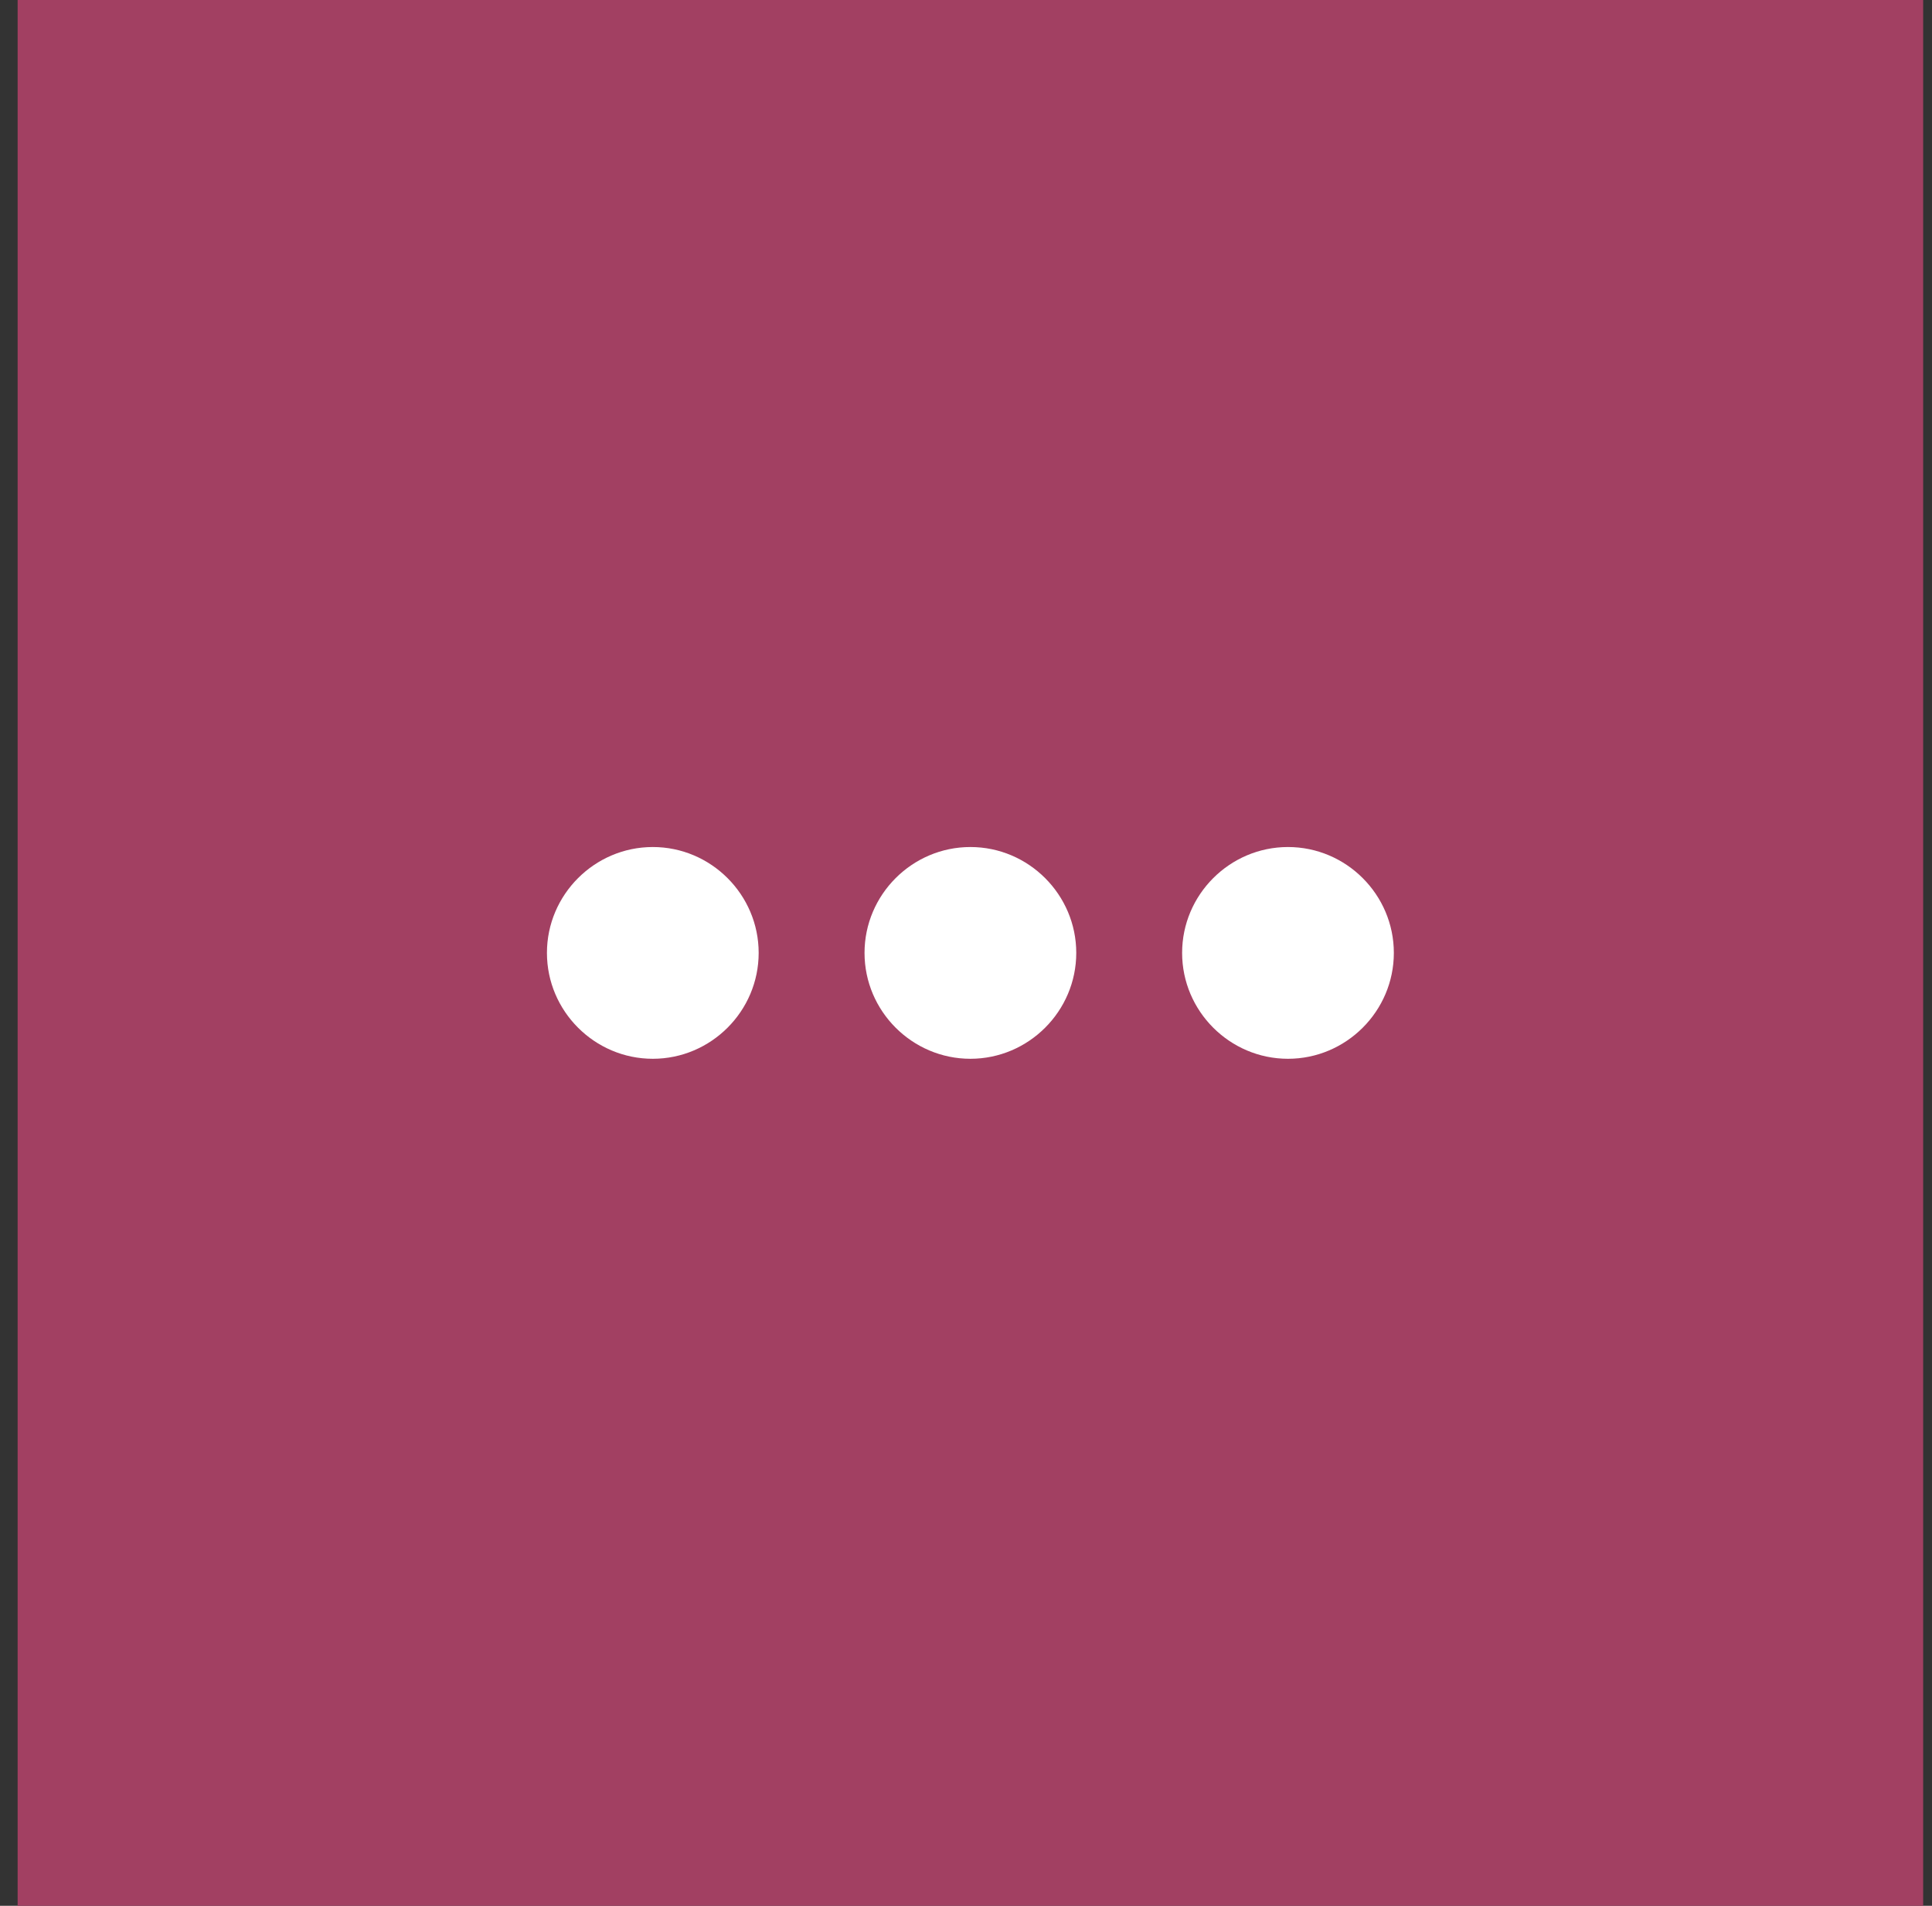
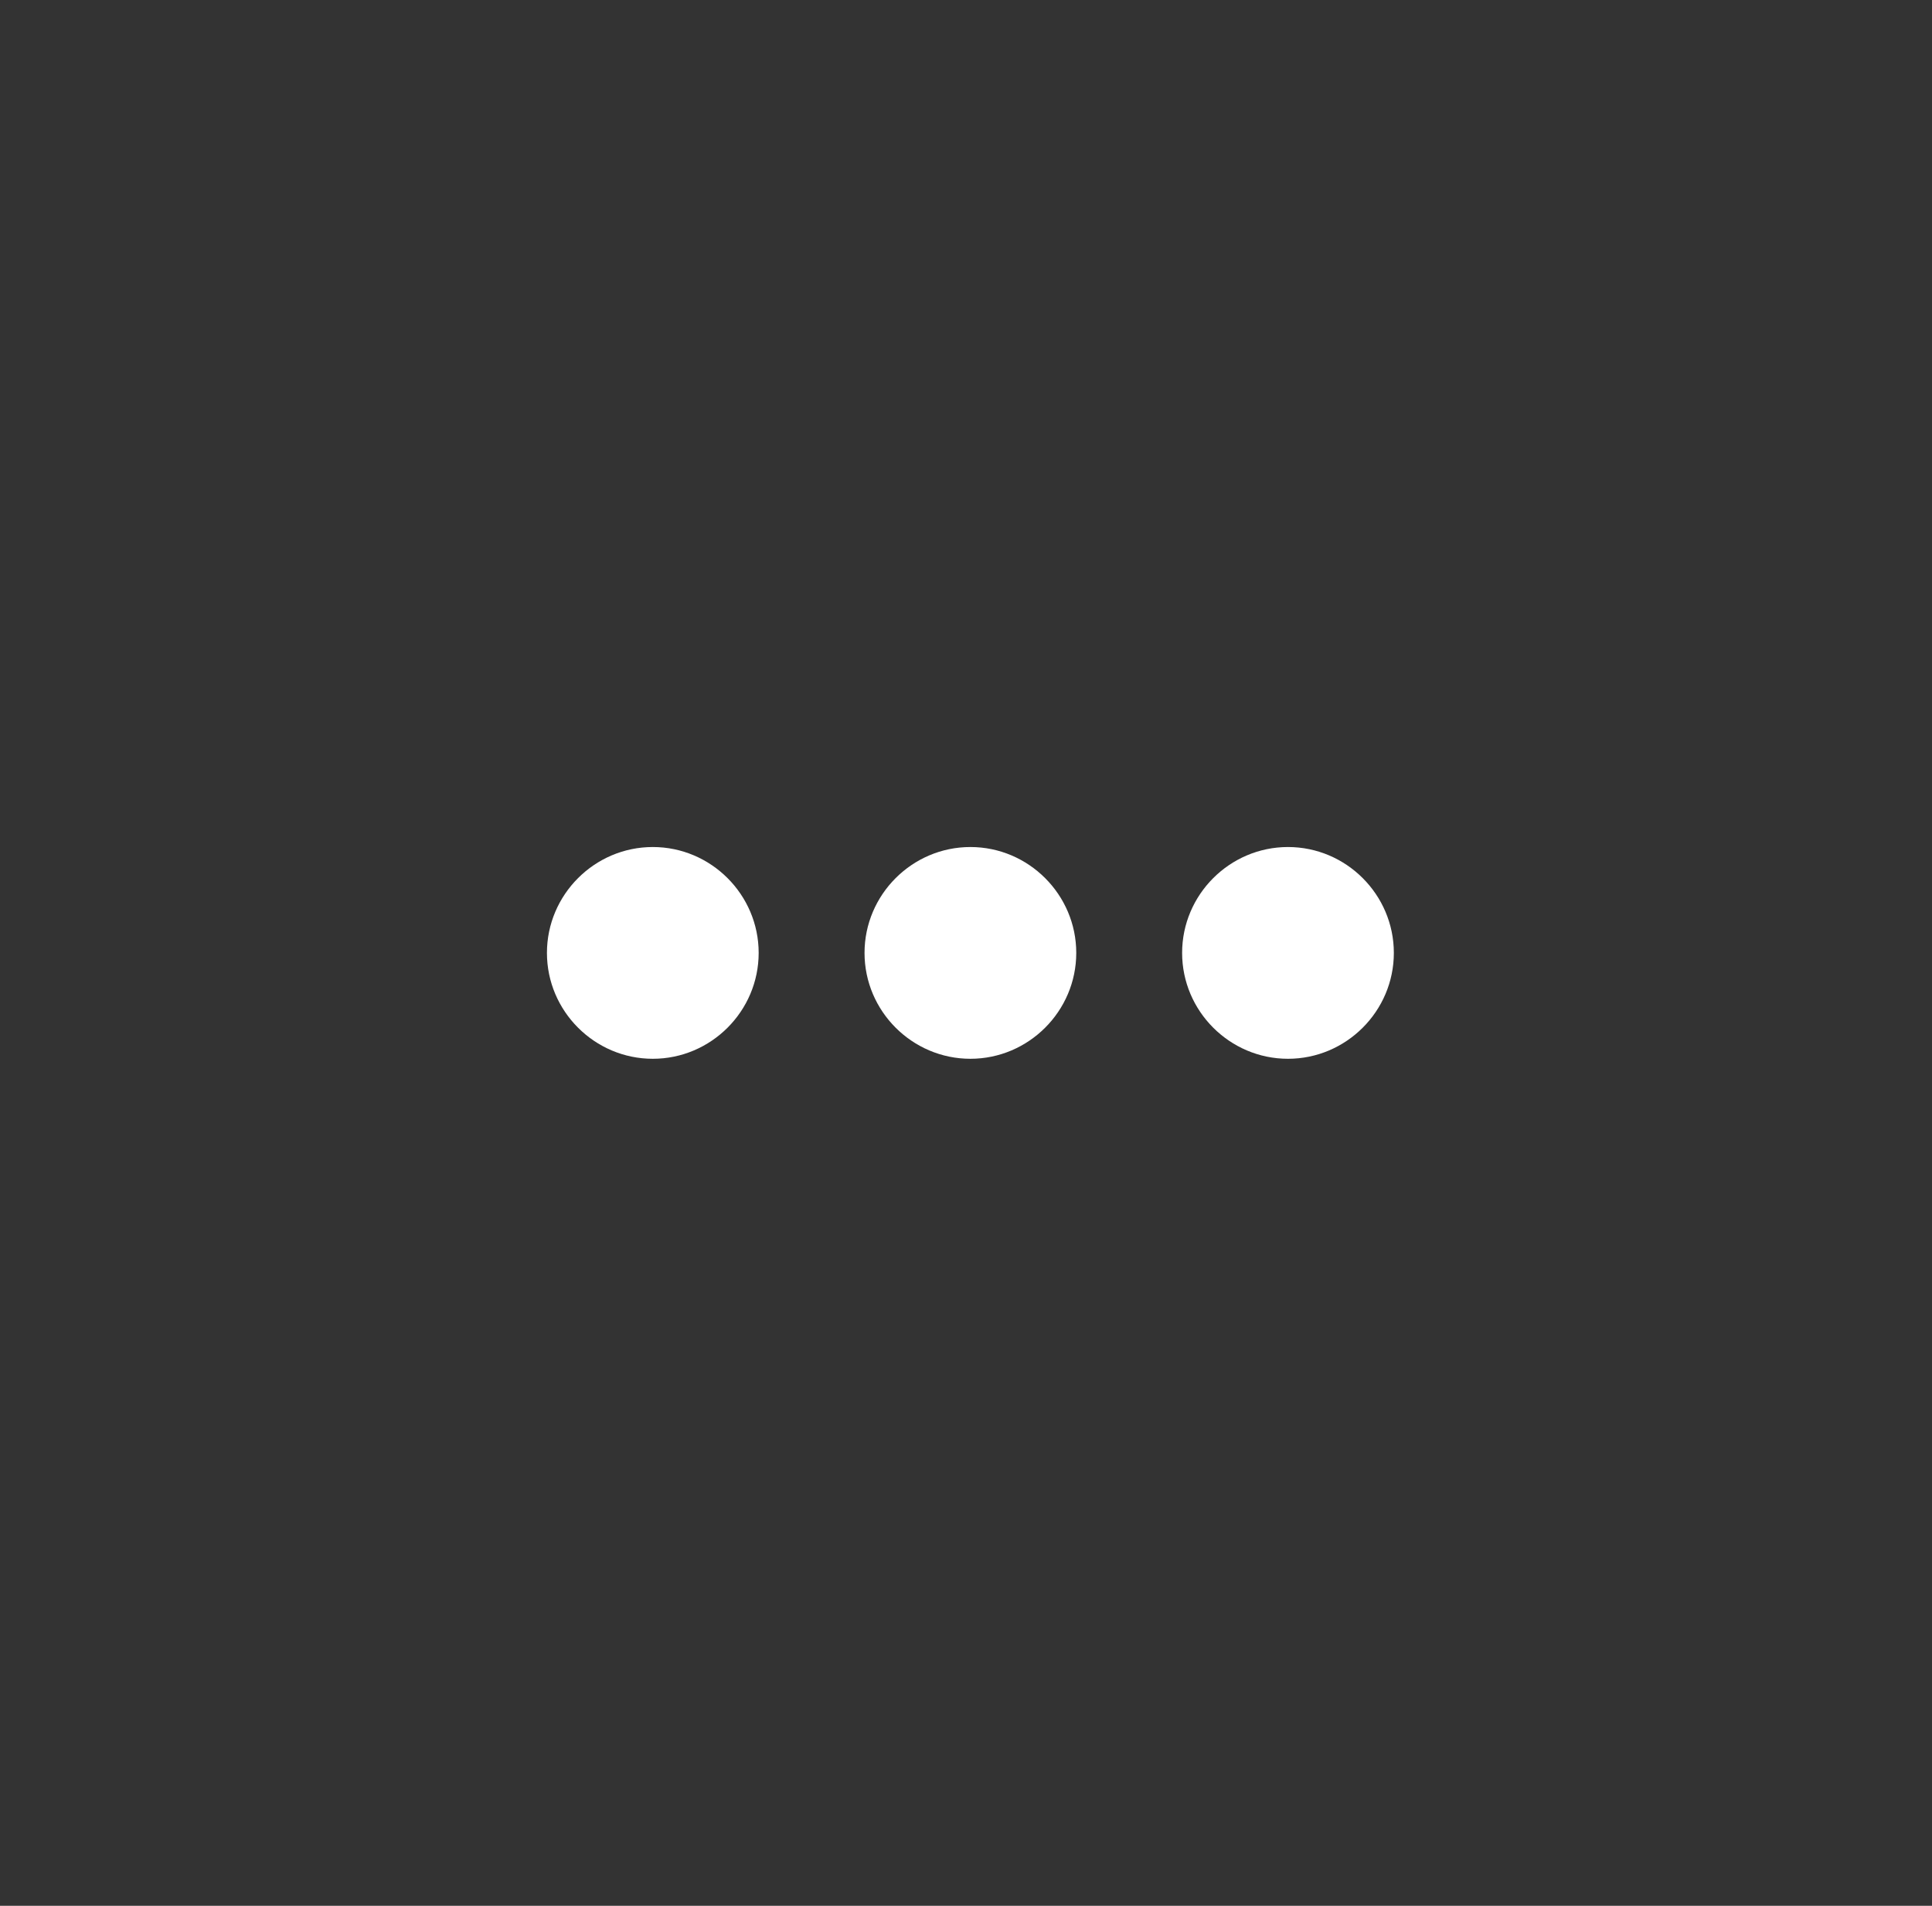
<svg xmlns="http://www.w3.org/2000/svg" width="73" height="72" viewBox="0 0 73 72" fill="none">
  <rect x="0" y="0" width="73" height="72" fill="#333333" stroke="none" />
-   <rect width="72" height="72" transform="translate(0.666)" fill="#A24062" />
  <path d="M36.666 32C34.466 32 32.666 33.8 32.666 36C32.666 38.2 34.466 40 36.666 40C38.866 40 40.666 38.2 40.666 36C40.666 33.8 38.866 32 36.666 32ZM48.666 32C46.466 32 44.666 33.8 44.666 36C44.666 38.2 46.466 40 48.666 40C50.866 40 52.666 38.2 52.666 36C52.666 33.8 50.866 32 48.666 32ZM24.666 32C22.466 32 20.666 33.8 20.666 36C20.666 38.2 22.466 40 24.666 40C26.866 40 28.666 38.2 28.666 36C28.666 33.8 26.866 32 24.666 32Z" fill="white" />
</svg>